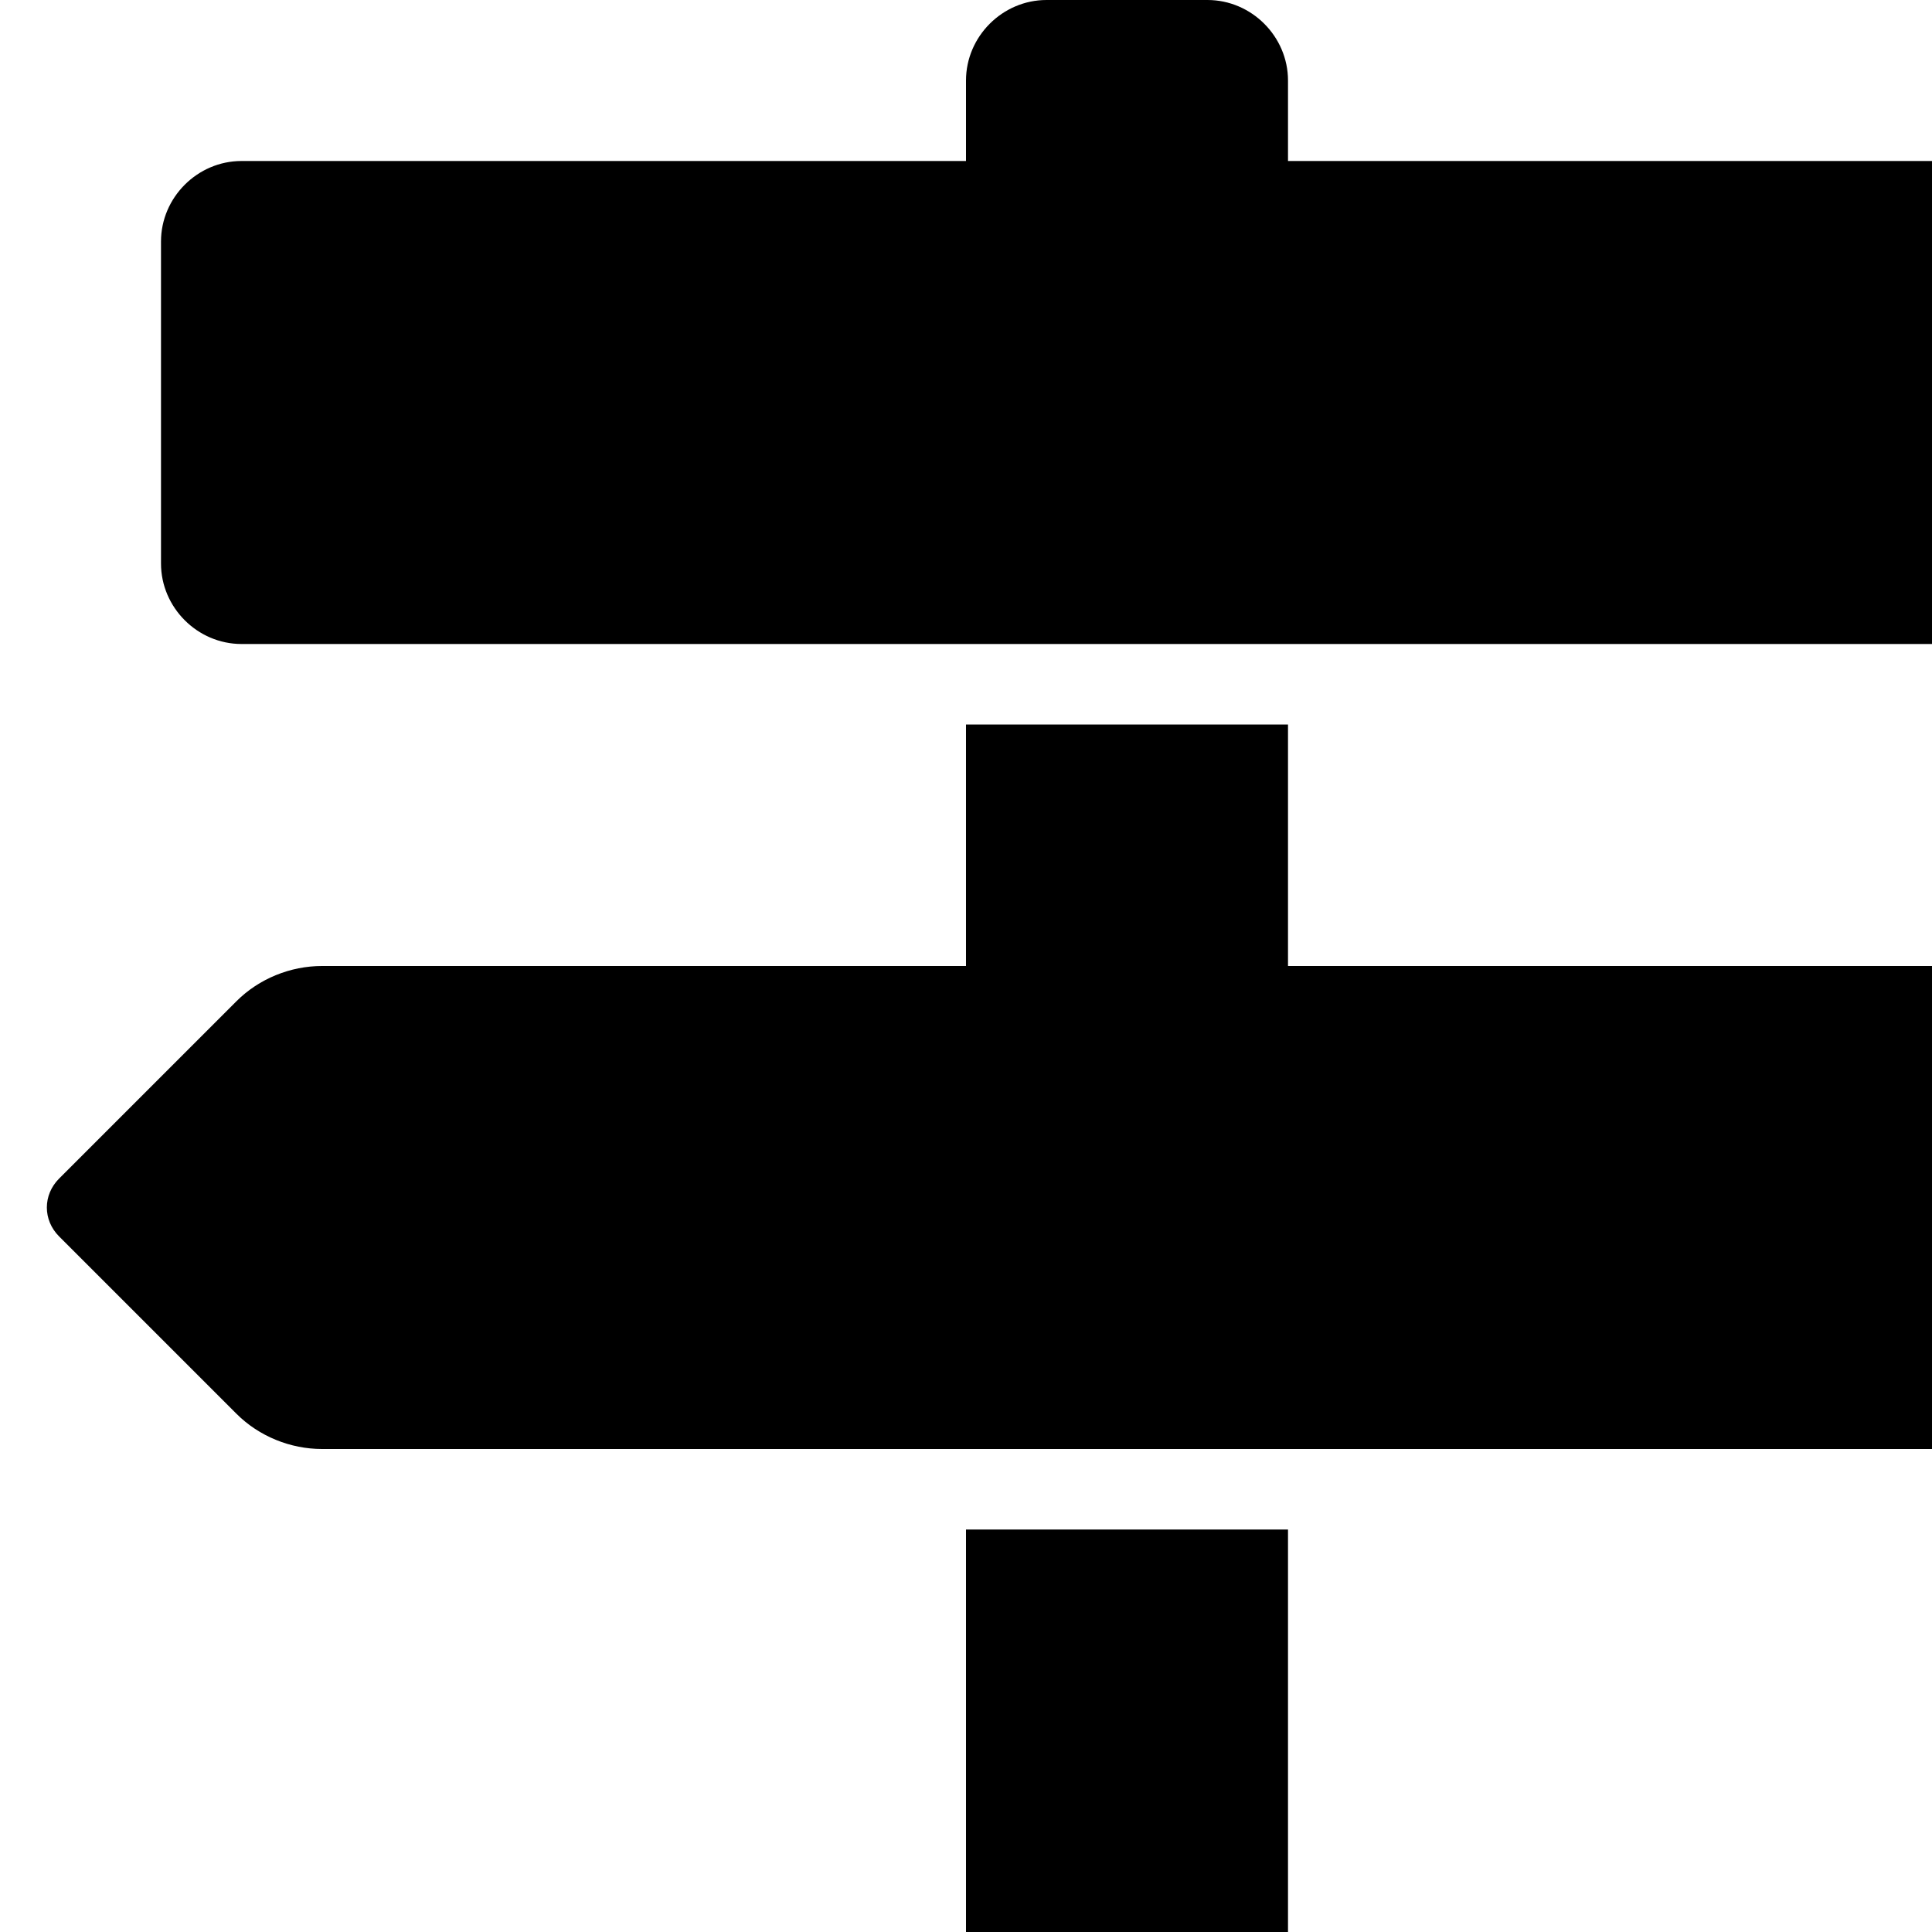
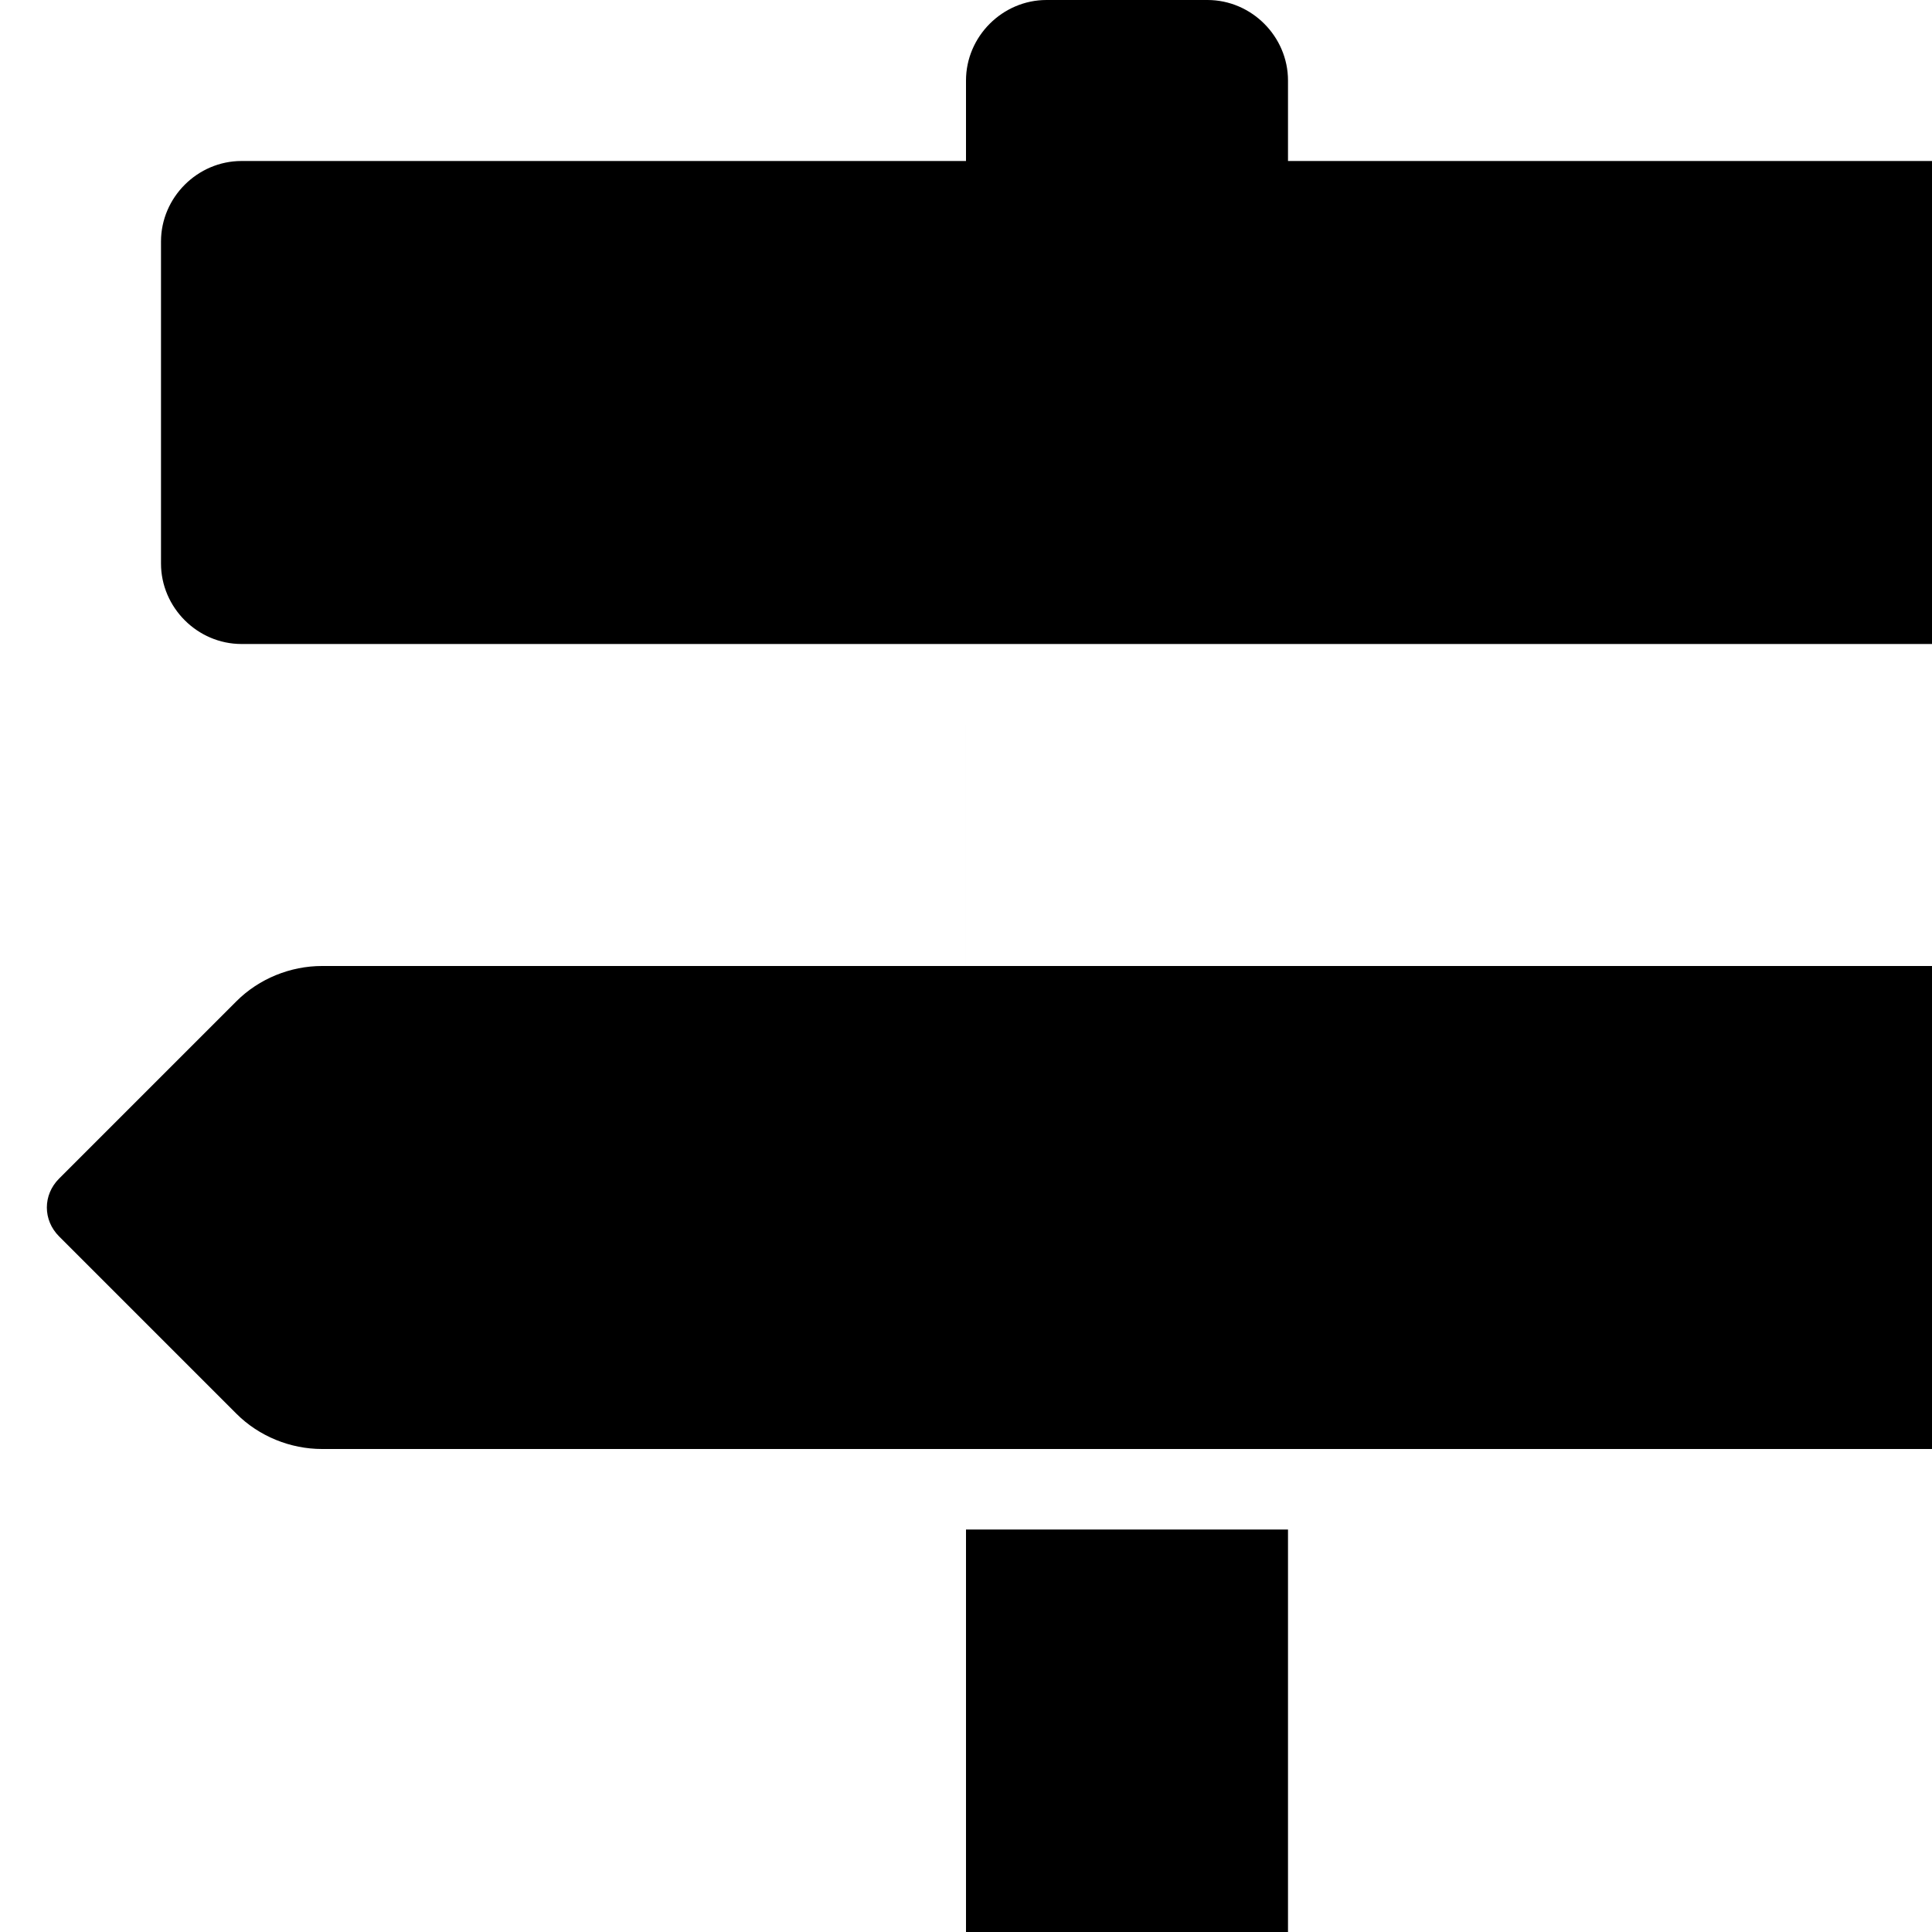
<svg xmlns="http://www.w3.org/2000/svg" width="1536" height="1536">
-   <path d="M1745 297c13 13 13 33 0 46l-141 141c-18 18-43 28-68 28H192c-35 0-64-29-64-64V192c0-35 29-64 64-64h576V64c0-35 29-64 64-64h128c35 0 64 29 64 64v64h512c25 0 50 10 68 28zm-977 919h256v512c0 35-29 64-64 64H832c-35 0-64-29-64-64v-512zm832-448c35 0 64 29 64 64v256c0 35-29 64-64 64H256c-25 0-50-10-68-28L47 983c-13-13-13-33 0-46l141-141c18-18 43-28 68-28h512V576h256v192h576z" />
+   <path d="M1745 297c13 13 13 33 0 46l-141 141c-18 18-43 28-68 28H192c-35 0-64-29-64-64V192c0-35 29-64 64-64h576V64c0-35 29-64 64-64h128c35 0 64 29 64 64v64h512c25 0 50 10 68 28zm-977 919h256v512c0 35-29 64-64 64H832c-35 0-64-29-64-64v-512zm832-448c35 0 64 29 64 64v256c0 35-29 64-64 64H256c-25 0-50-10-68-28L47 983c-13-13-13-33 0-46l141-141c18-18 43-28 68-28h512V576v192h576z" />
</svg>